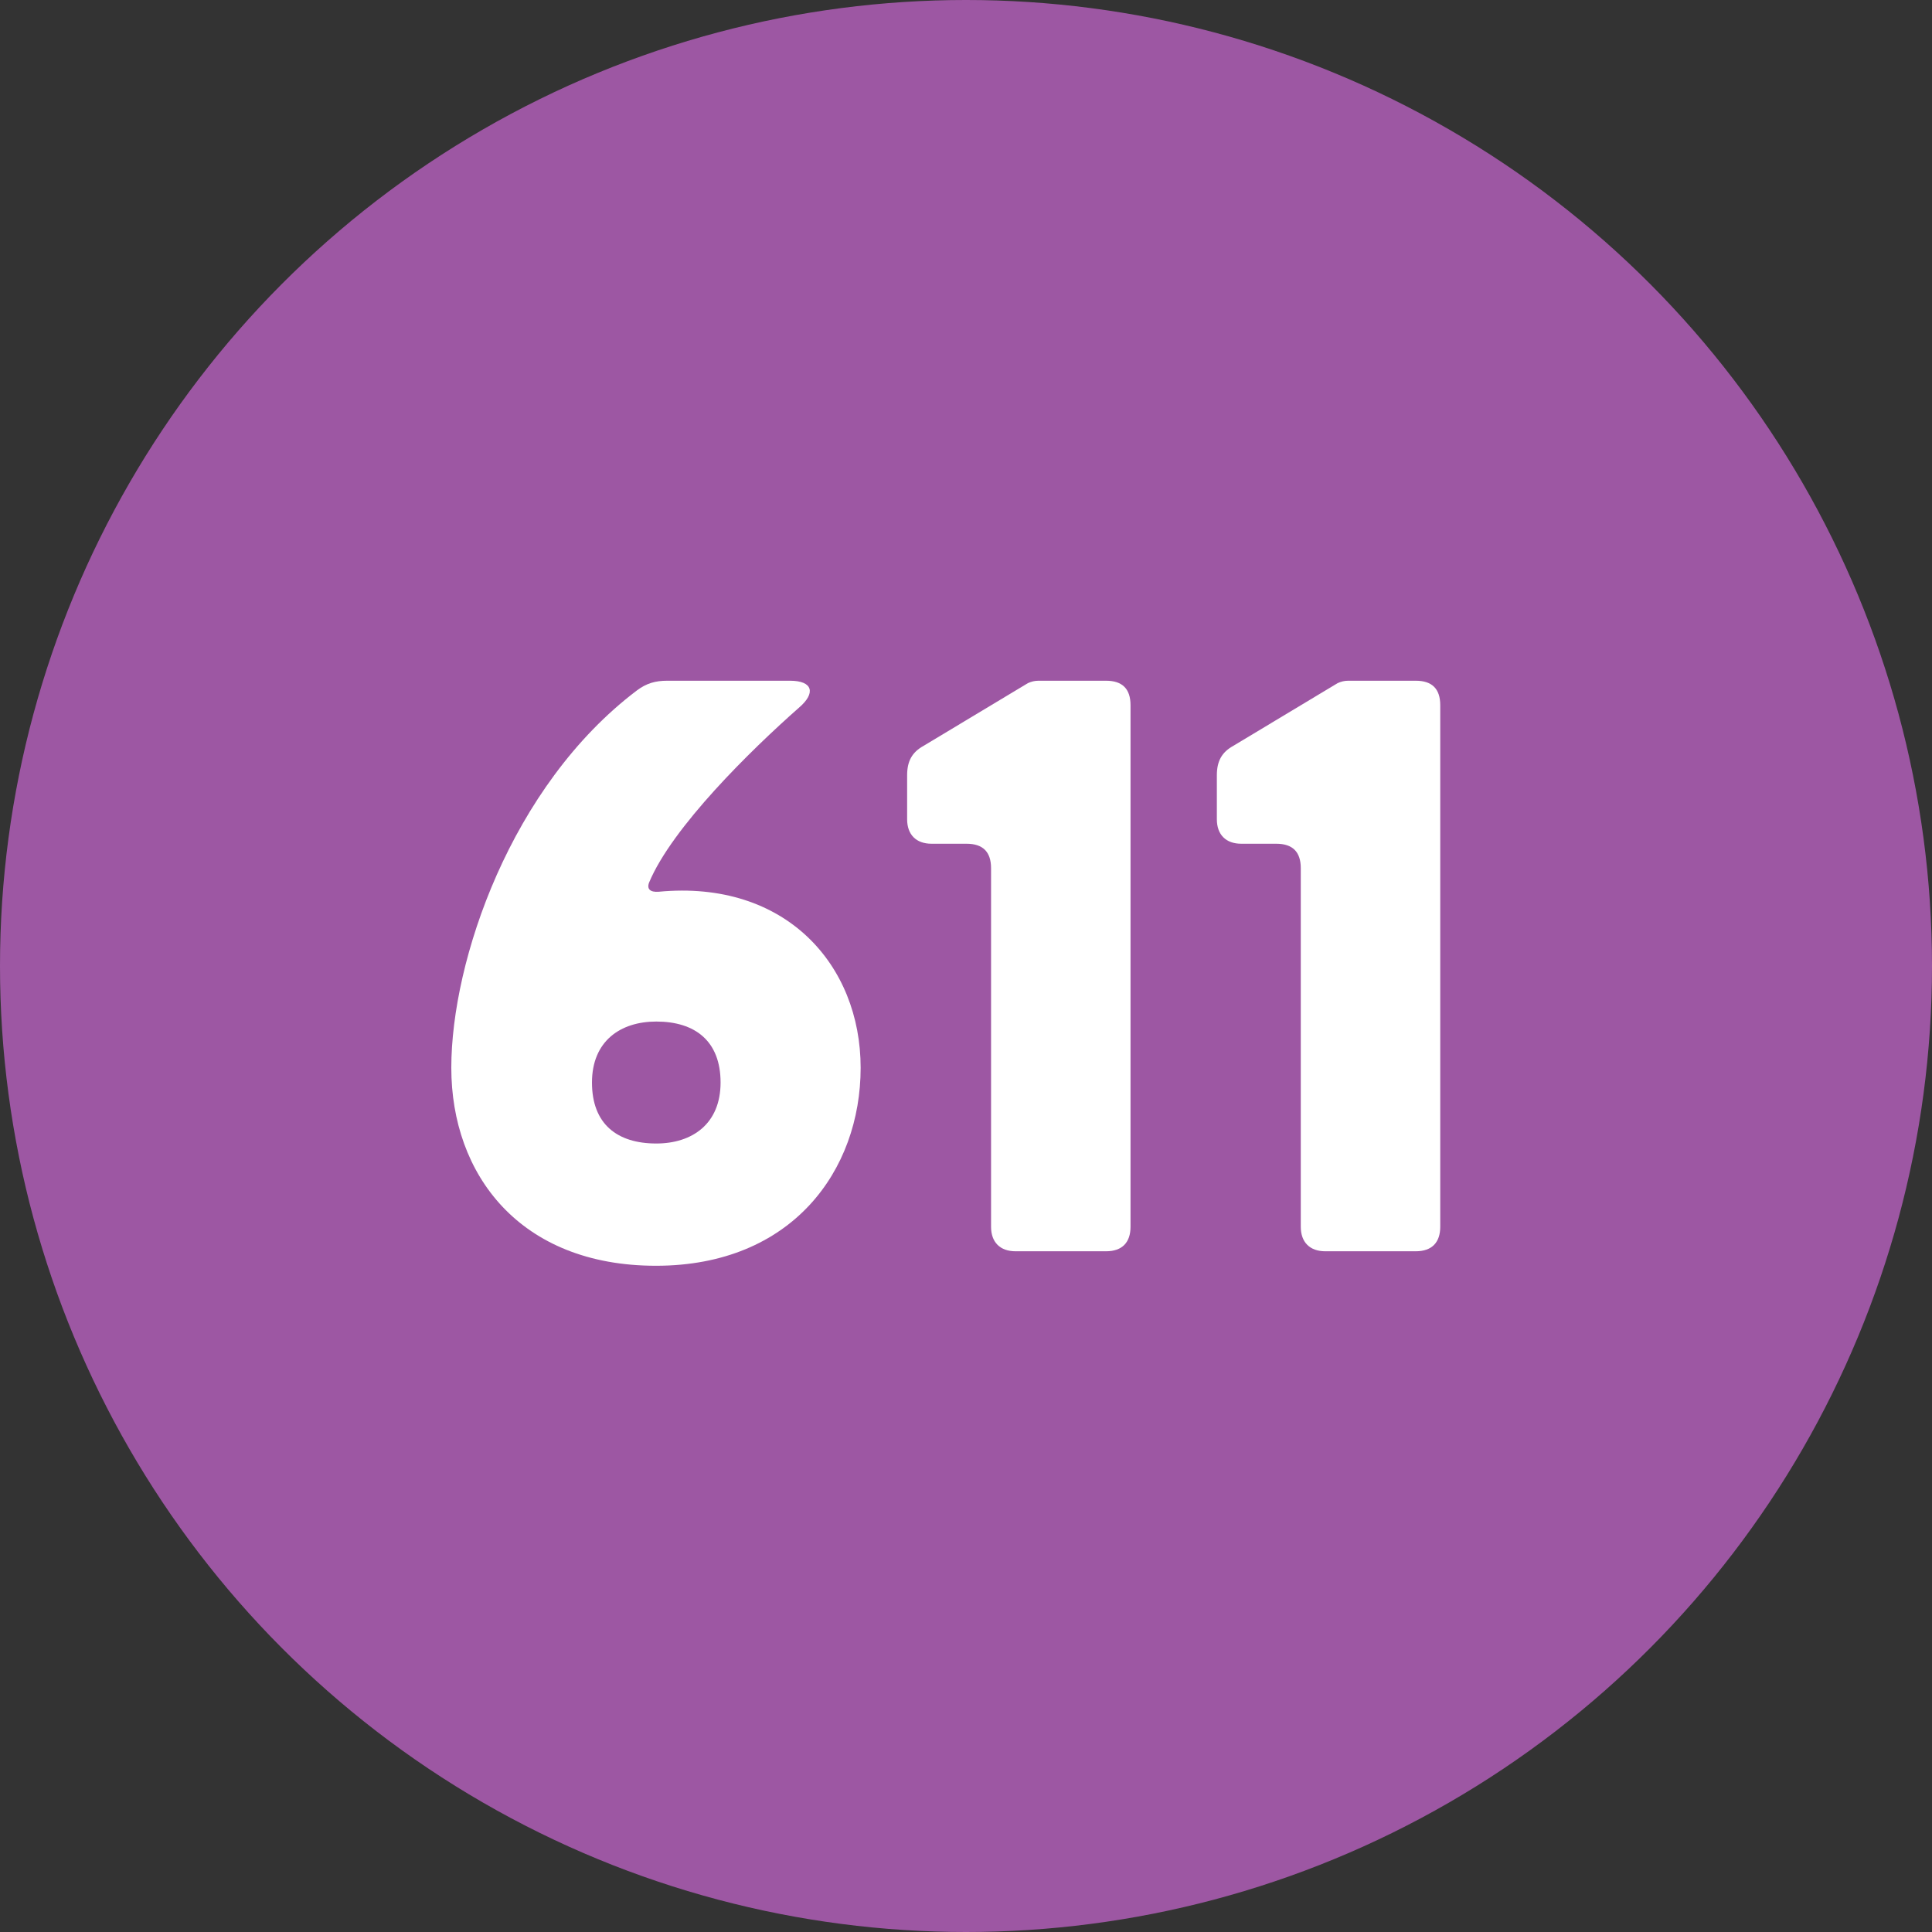
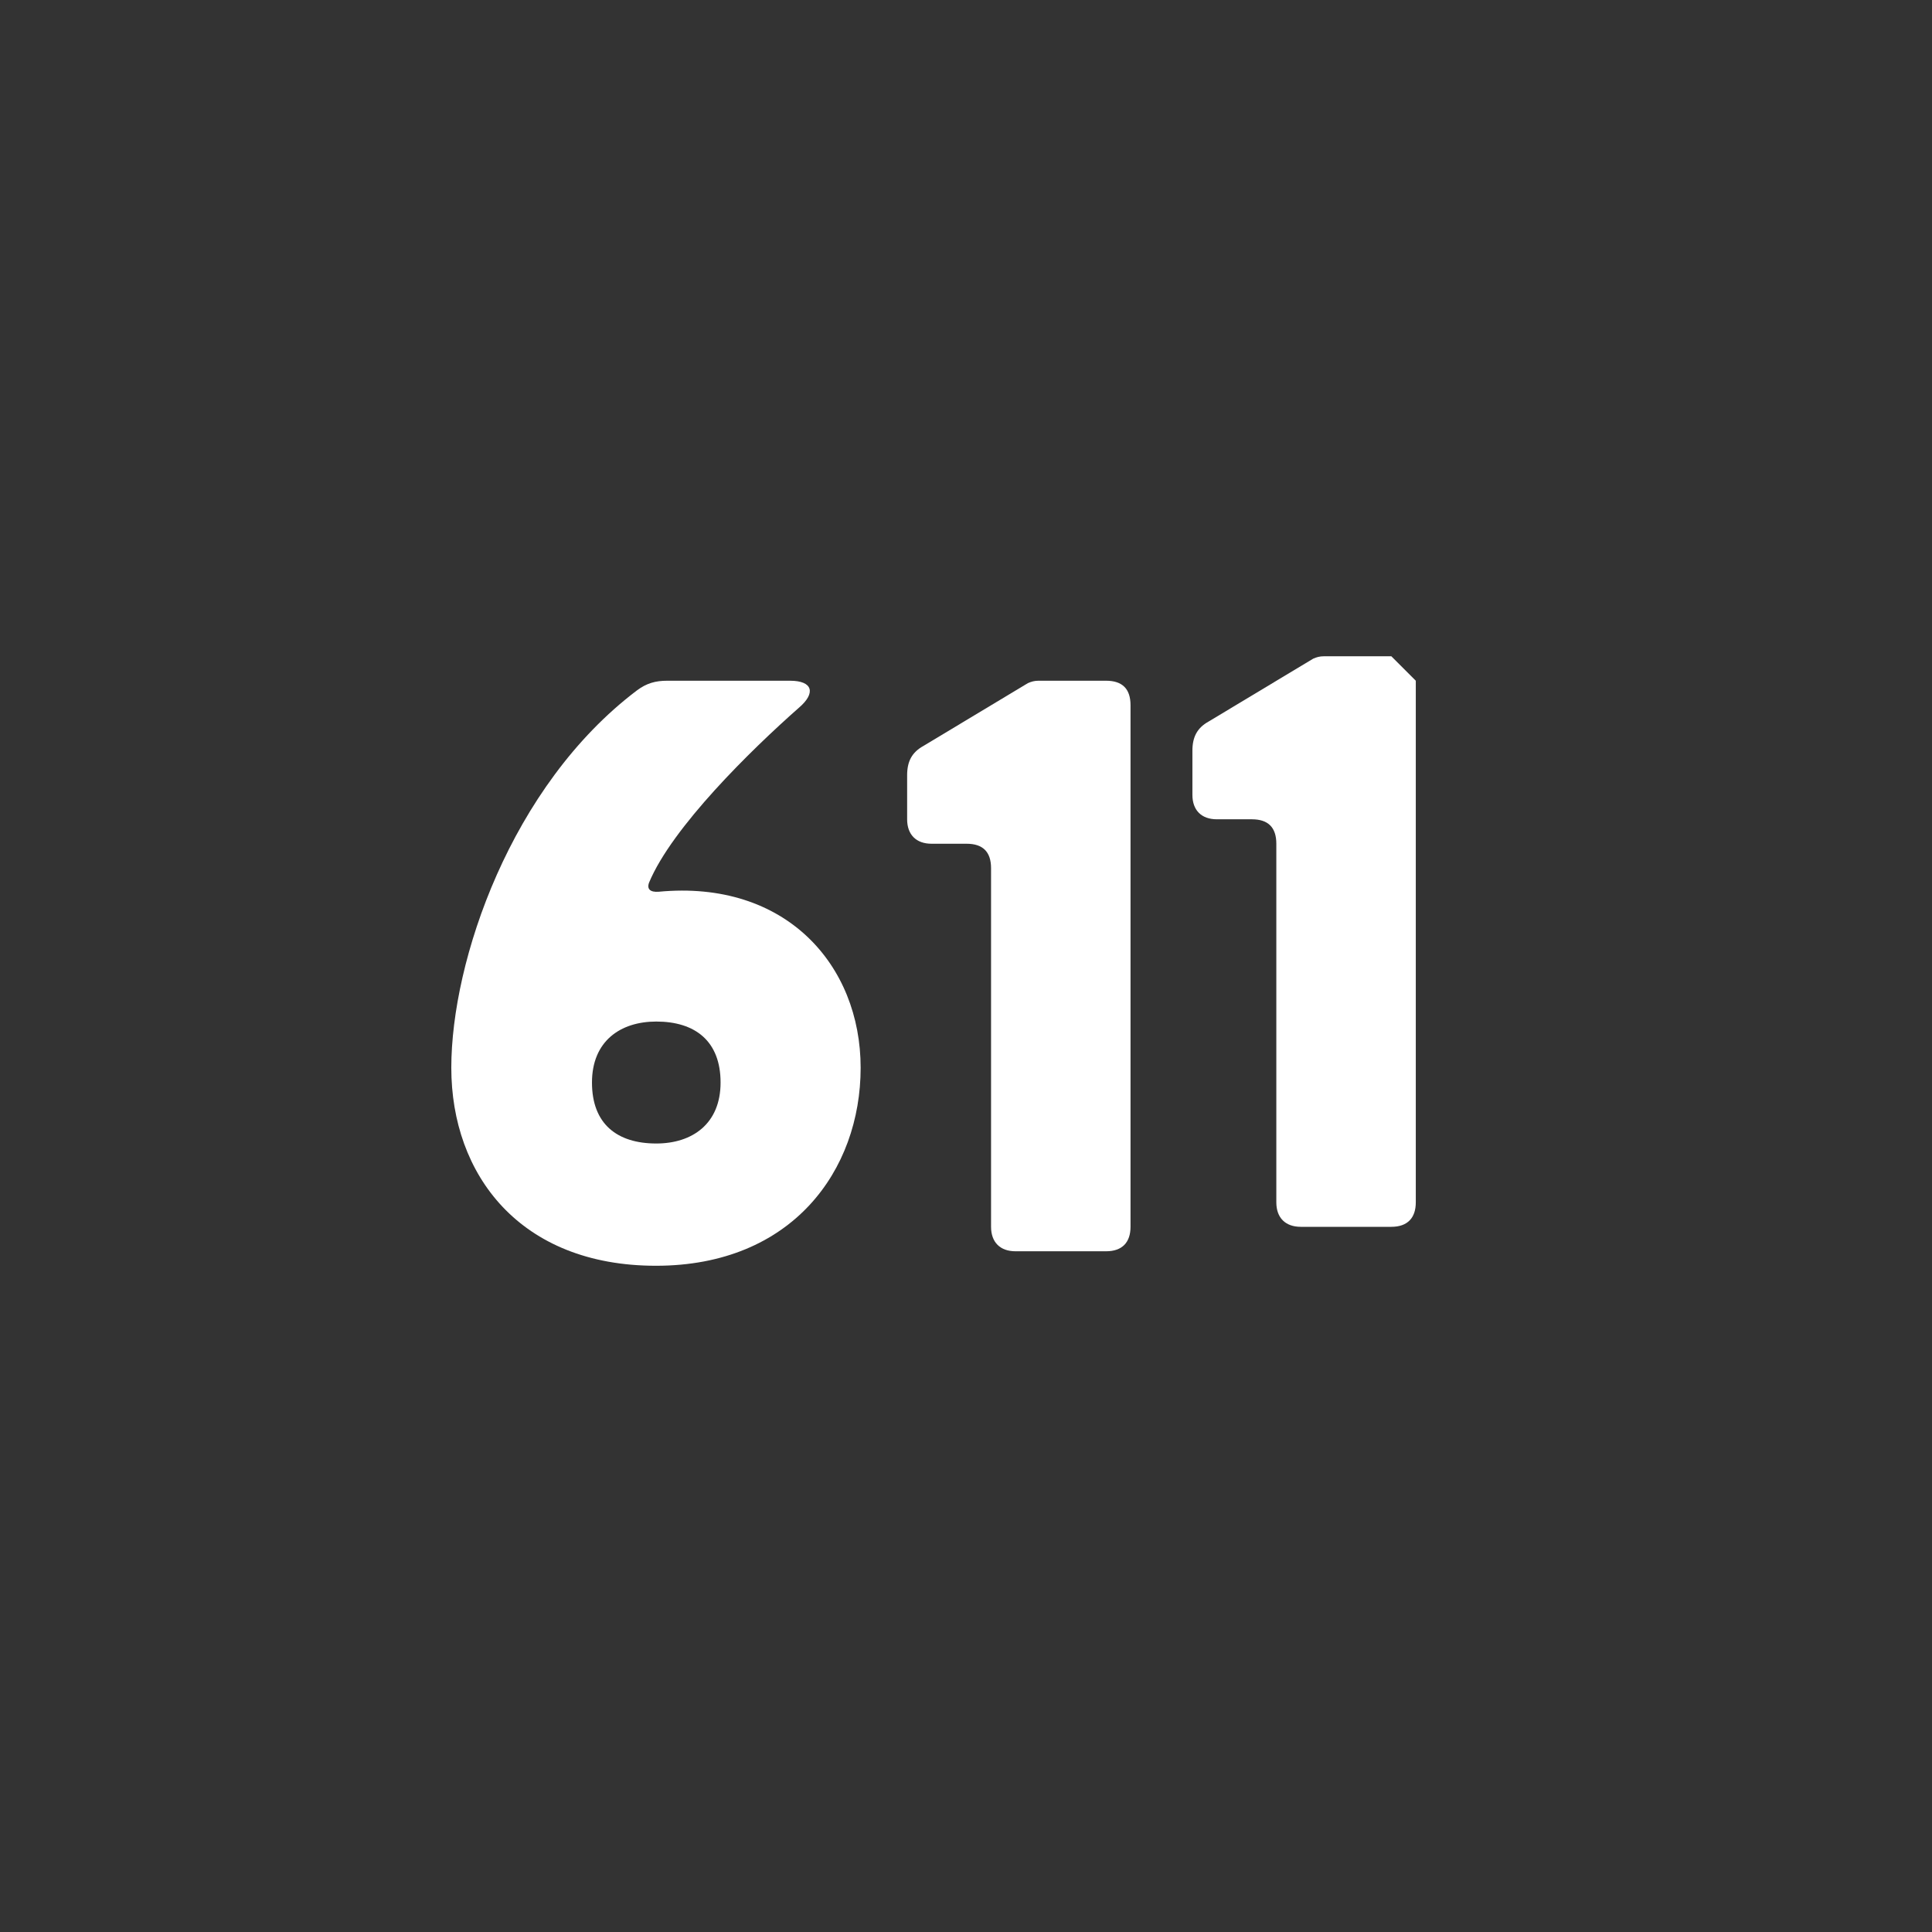
<svg xmlns="http://www.w3.org/2000/svg" id="Layer_1" data-name="Layer 1" width="64" height="64" viewBox="0 0 64 64">
  <rect x="0" y="0" width="64" height="64" fill="#333333" stroke="none" />
  <defs>
    <style>
      .cls-1 {
        fill: #9d57a3;
      }

      .cls-2 {
        fill: #fff;
      }
    </style>
  </defs>
-   <circle class="cls-1" cx="32" cy="32" r="32" />
  <g>
    <path class="cls-2" d="M26.17,22.55c.76,0,.86.41.3.89-1.59,1.4-4.21,3.97-4.97,5.8-.08.22.05.32.32.3,4.21-.4,6.69,2.43,6.69,5.83s-2.27,6.56-6.78,6.56-6.78-3.02-6.78-6.56,1.97-9.34,6.15-12.5c.32-.24.62-.32,1-.32h4.05ZM19.61,35.86c0,1.38.84,2.02,2.13,2.02,1.19,0,2.13-.65,2.13-2.02s-.84-2.02-2.13-2.02c-1.19,0-2.13.65-2.13,2.02Z" />
    <path class="cls-2" d="M36.64,22.55c.54,0,.81.27.81.81v17.28c0,.51-.27.81-.81.81h-3c-.51,0-.81-.3-.81-.81v-11.88c0-.54-.27-.81-.81-.81h-1.16c-.51,0-.81-.3-.81-.81v-1.46c0-.46.16-.76.54-.97l3.46-2.08c.11-.05.22-.08.35-.08h2.24Z" />
-     <path class="cls-2" d="M46.9,22.55c.54,0,.81.27.81.81v17.28c0,.51-.27.81-.81.81h-3c-.51,0-.81-.3-.81-.81v-11.88c0-.54-.27-.81-.81-.81h-1.16c-.51,0-.81-.3-.81-.81v-1.46c0-.46.16-.76.54-.97l3.46-2.08c.11-.05.22-.08.35-.08h2.24Z" />
+     <path class="cls-2" d="M46.9,22.55v17.28c0,.51-.27.81-.81.81h-3c-.51,0-.81-.3-.81-.81v-11.88c0-.54-.27-.81-.81-.81h-1.16c-.51,0-.81-.3-.81-.81v-1.46c0-.46.16-.76.54-.97l3.46-2.08c.11-.05.22-.08.35-.08h2.24Z" />
  </g>
</svg>